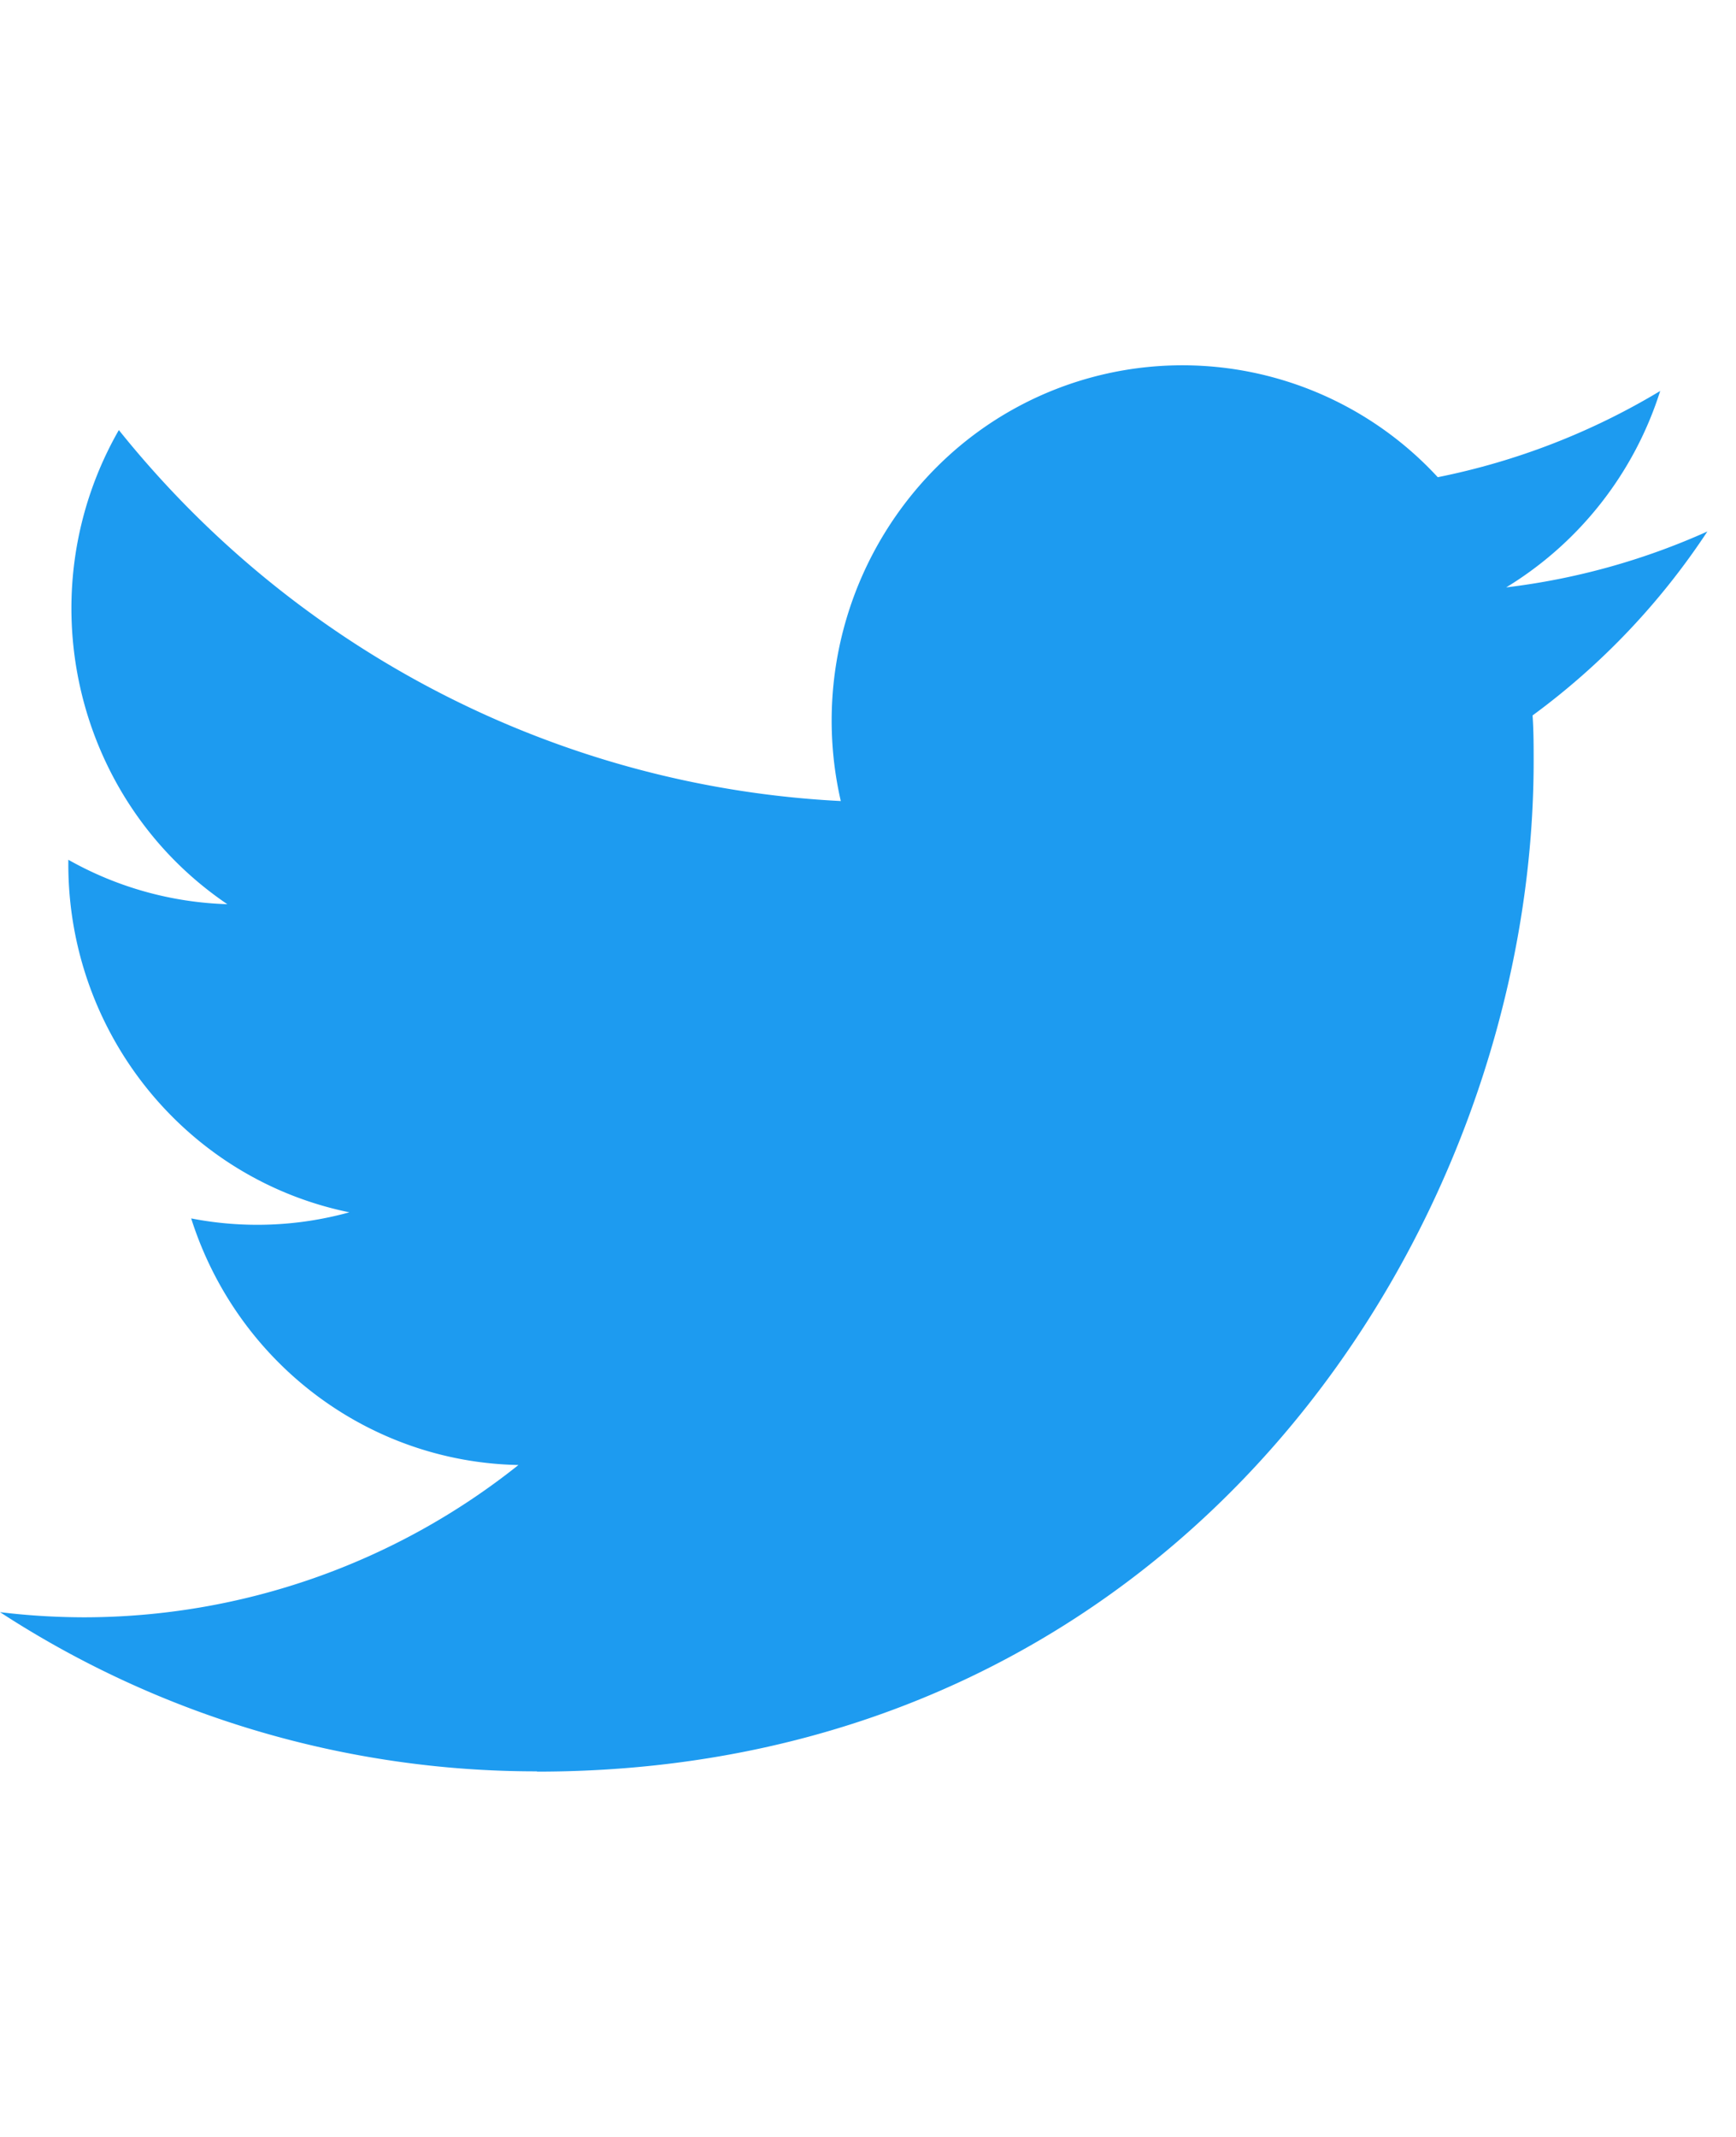
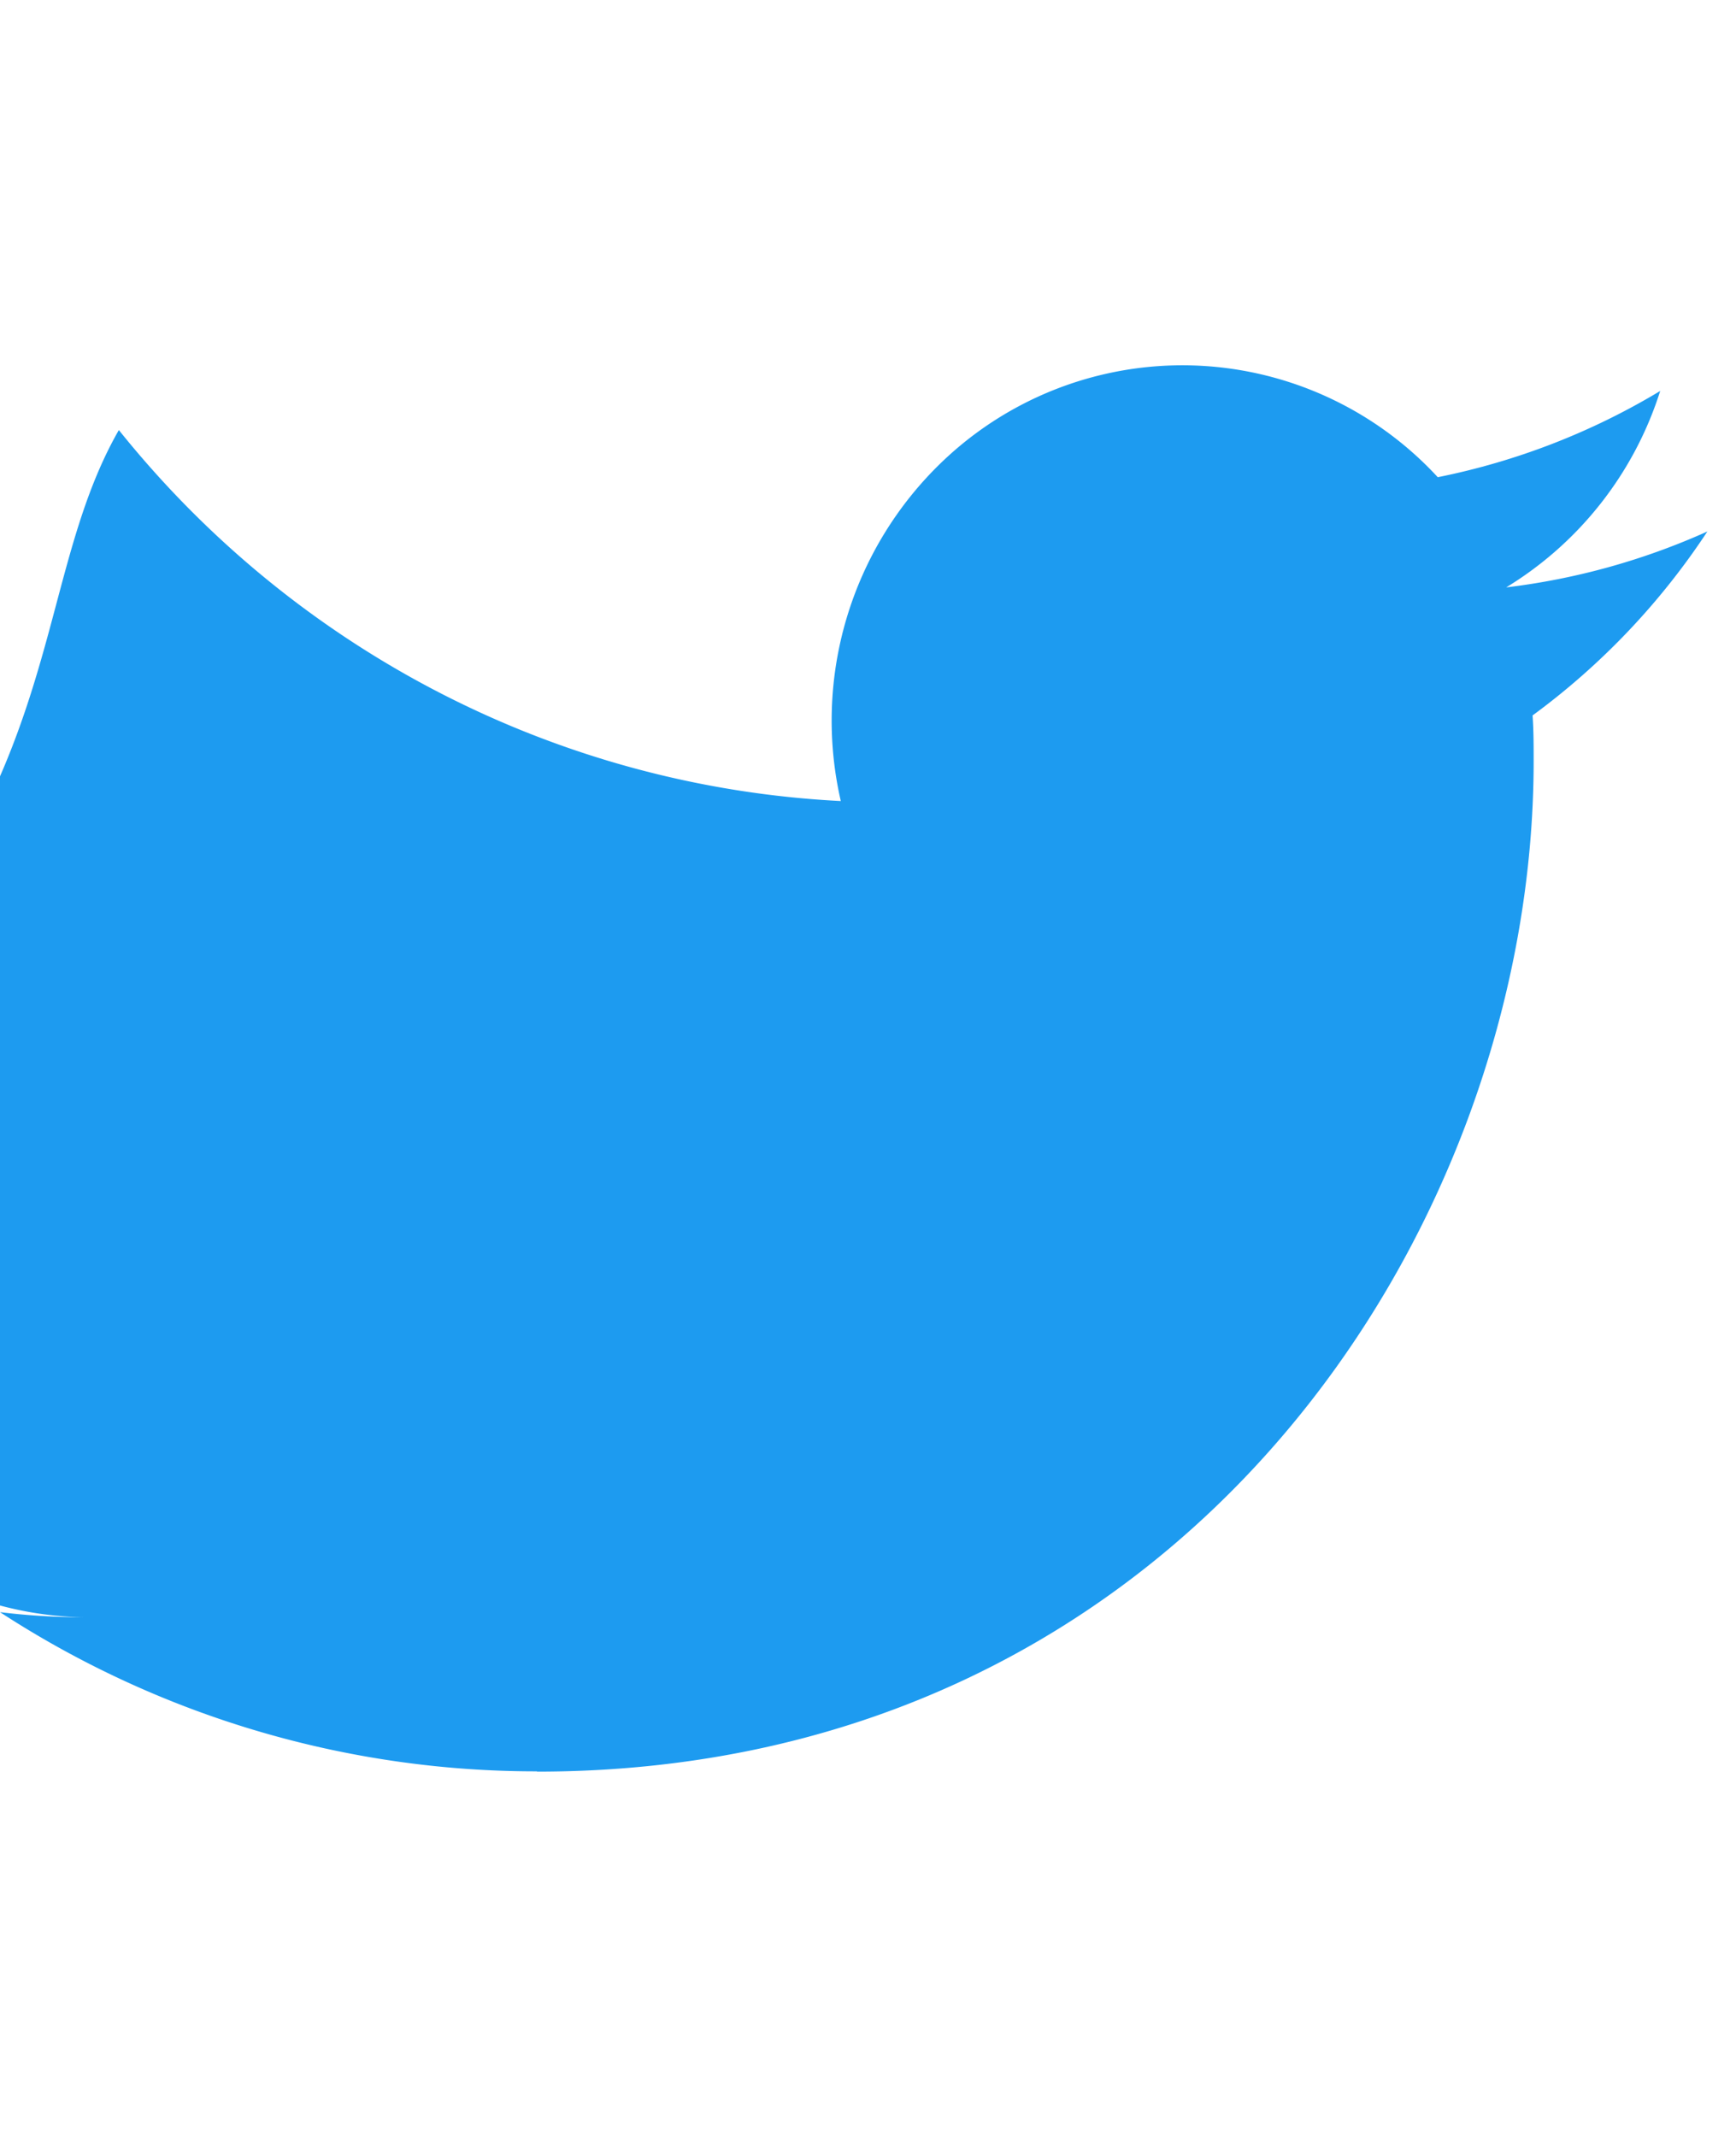
<svg xmlns="http://www.w3.org/2000/svg" fill="none" viewBox="0 0 39 48" class="customer-logo">
  <title>Twitter logo</title>
  <g class="twitter">
-     <path class="path-fill logo-fill" fill="#1D9BF0" d="M34.43 16.07c.024.342.024.685.024 1.03 0 10.54-7.916 22.694-22.391 22.694v-.006A22.063 22.063 0 0 1 0 36.212c.622.076 1.247.114 1.873.116a15.669 15.669 0 0 0 9.774-3.421c-3.368-.065-6.32-2.29-7.352-5.539a7.76 7.76 0 0 0 3.553-.137c-3.672-.752-6.313-4.021-6.313-7.818v-.101a7.74 7.74 0 0 0 3.572.998C1.649 17.968.583 13.306 2.67 9.66c3.995 4.983 9.89 8.012 16.219 8.333a8.05 8.05 0 0 1 2.276-7.62 7.804 7.804 0 0 1 11.135.346 15.664 15.664 0 0 0 4.997-1.937 7.988 7.988 0 0 1-3.46 4.412c1.56-.187 3.084-.61 4.52-1.256a16.108 16.108 0 0 1-3.927 4.132Z" />
+     <path class="path-fill logo-fill" fill="#1D9BF0" d="M34.43 16.07c.024.342.024.685.024 1.03 0 10.54-7.916 22.694-22.391 22.694v-.006A22.063 22.063 0 0 1 0 36.212c.622.076 1.247.114 1.873.116c-3.368-.065-6.32-2.29-7.352-5.539a7.76 7.76 0 0 0 3.553-.137c-3.672-.752-6.313-4.021-6.313-7.818v-.101a7.74 7.74 0 0 0 3.572.998C1.649 17.968.583 13.306 2.67 9.66c3.995 4.983 9.89 8.012 16.219 8.333a8.05 8.05 0 0 1 2.276-7.62 7.804 7.804 0 0 1 11.135.346 15.664 15.664 0 0 0 4.997-1.937 7.988 7.988 0 0 1-3.46 4.412c1.56-.187 3.084-.61 4.52-1.256a16.108 16.108 0 0 1-3.927 4.132Z" />
  </g>
</svg>